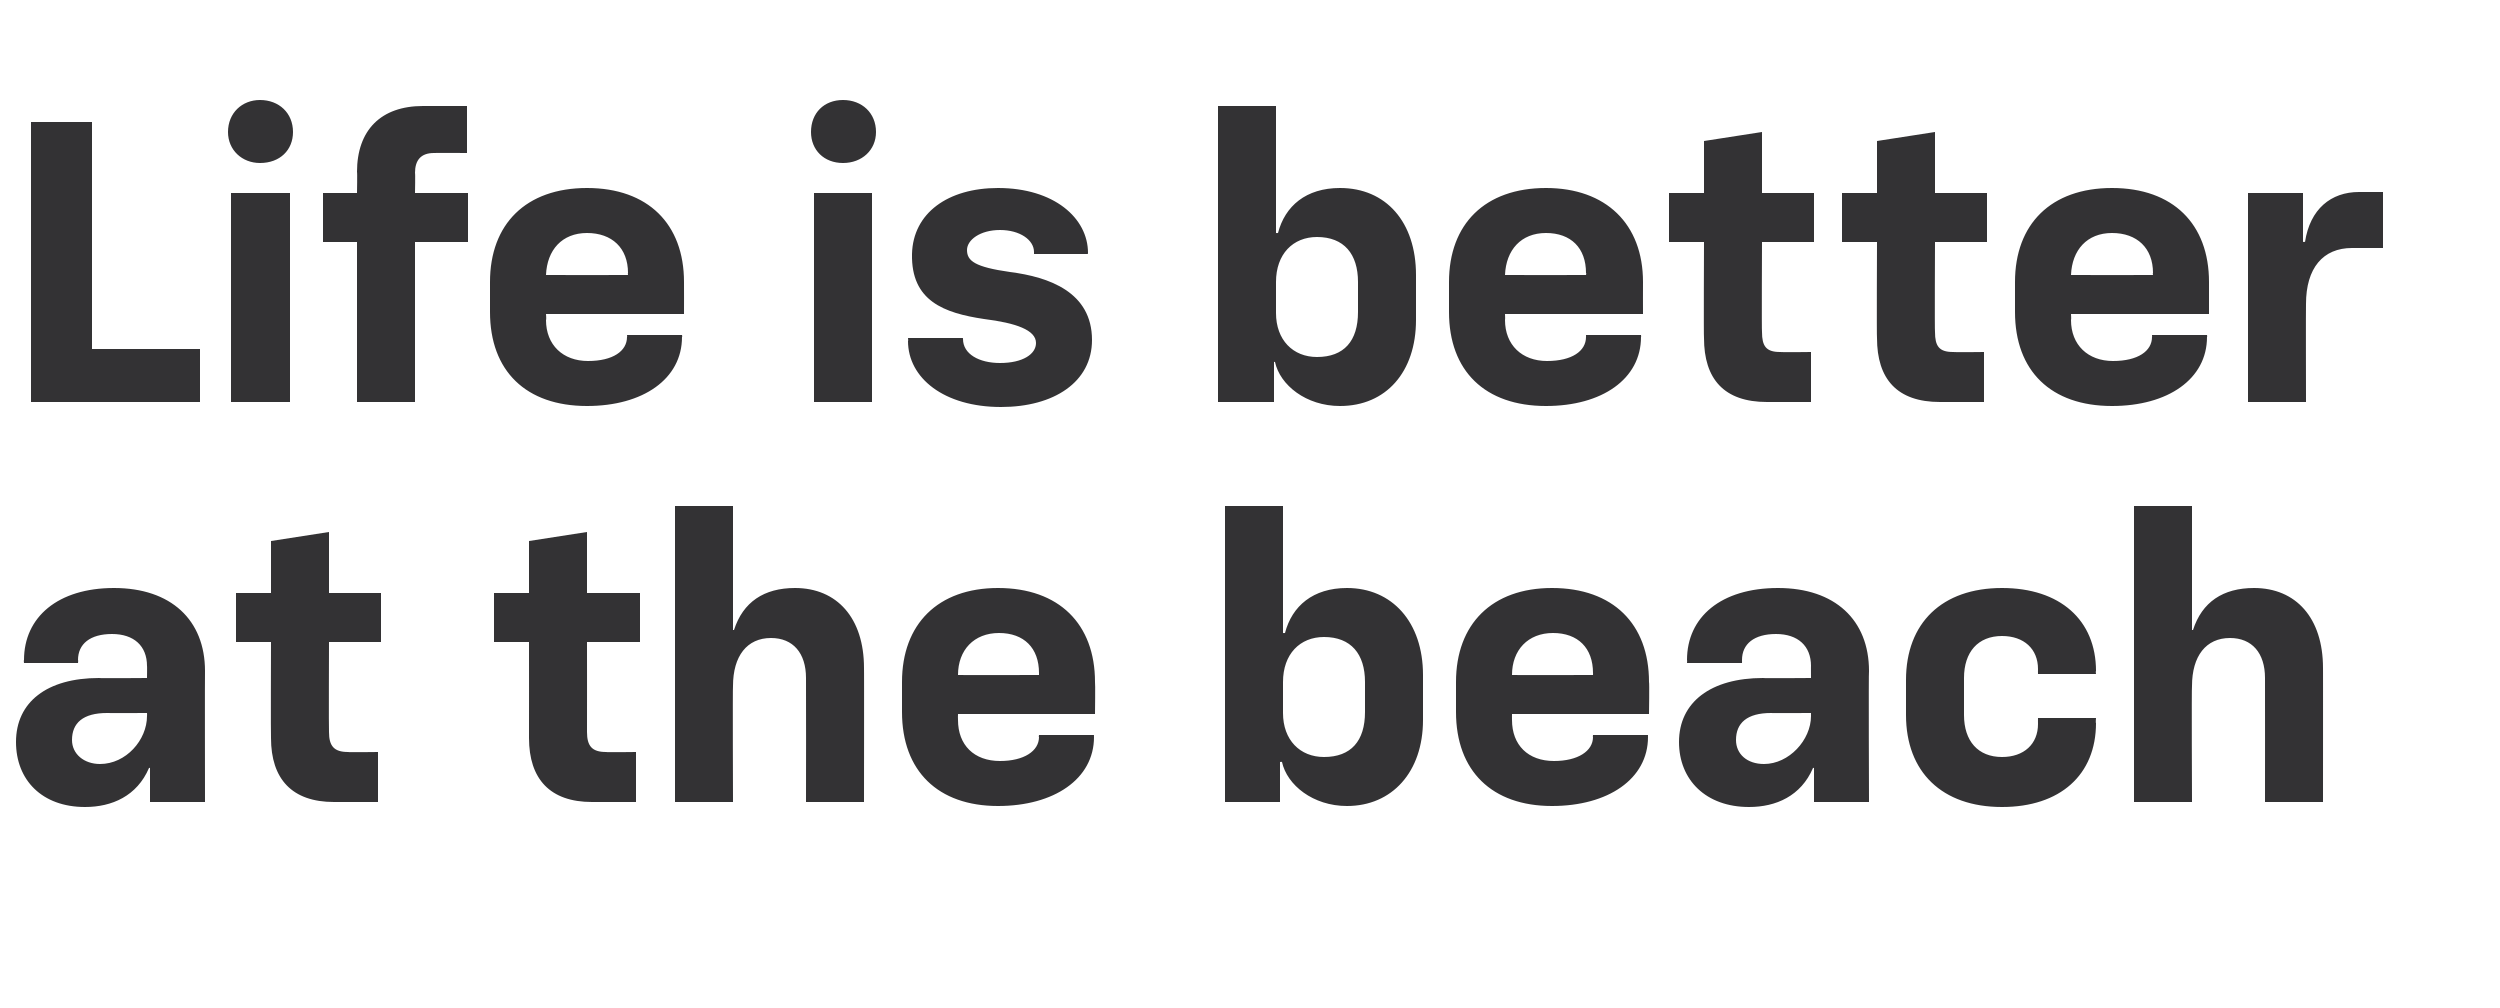
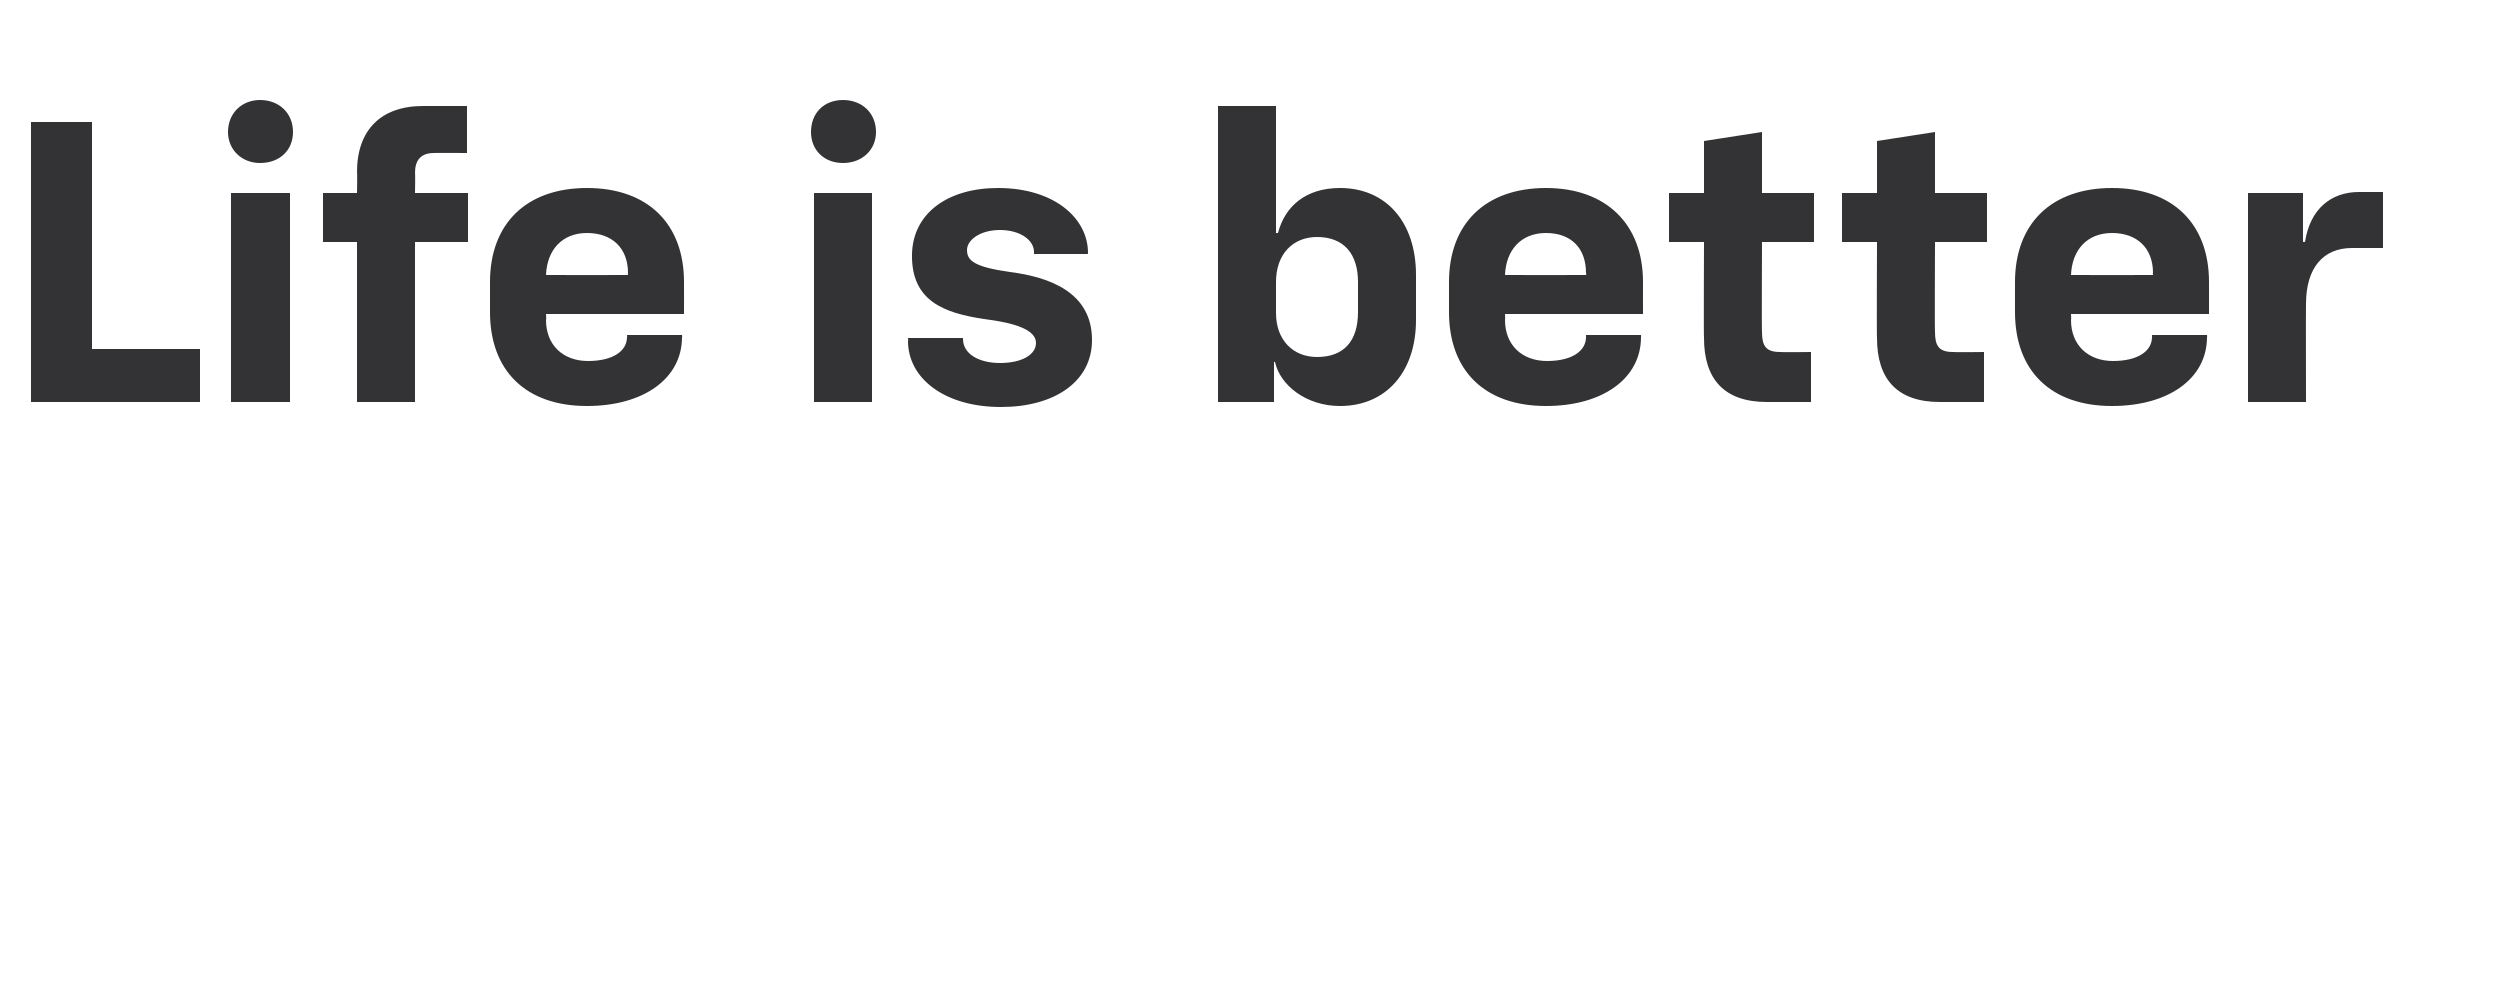
<svg xmlns="http://www.w3.org/2000/svg" version="1.1" width="250px" height="100.8px" viewBox="0 -9 250 100.8" style="top:-9px">
  <desc>Life is better at the beach</desc>
  <defs />
  <g id="Polygon56631">
-     <path d="M 1.6 65.2 C 1.6 61.2 4.7 58.8 9.9 58.8 C 9.88 58.84 14.7 58.8 14.7 58.8 C 14.7 58.8 14.72 57.56 14.7 57.6 C 14.7 55.6 13.4 54.4 11.2 54.4 C 9 54.4 7.8 55.4 7.8 57 C 7.84 57 7.8 57.3 7.8 57.3 L 2.4 57.3 C 2.4 57.3 2.36 57.04 2.4 57 C 2.4 52.7 5.8 49.8 11.4 49.8 C 17.1 49.8 20.5 53 20.5 58.1 C 20.48 58.08 20.5 71.2 20.5 71.2 L 15 71.2 L 15 67.8 C 15 67.8 14.88 67.76 14.9 67.8 C 13.7 70.6 11.2 71.7 8.5 71.7 C 4.2 71.7 1.6 69 1.6 65.2 Z M 10 67.4 C 12.6 67.4 14.7 65 14.7 62.6 C 14.72 62.6 14.7 62.3 14.7 62.3 C 14.7 62.3 10.68 62.32 10.7 62.3 C 8.3 62.3 7.2 63.3 7.2 65 C 7.2 66.4 8.4 67.4 10 67.4 Z M 27.1 64.8 C 27.07 64.8 27.1 55.2 27.1 55.2 L 23.6 55.2 L 23.6 50.3 L 27.1 50.3 L 27.1 45.1 L 32.9 44.2 L 32.9 50.3 L 38.1 50.3 L 38.1 55.2 L 32.9 55.2 C 32.9 55.2 32.87 64.2 32.9 64.2 C 32.9 65.6 33.4 66.2 34.8 66.2 C 34.75 66.24 37.8 66.2 37.8 66.2 L 37.8 71.2 C 37.8 71.2 33.39 71.2 33.4 71.2 C 29.2 71.2 27.1 68.9 27.1 64.8 Z M 52.9 64.8 C 52.91 64.8 52.9 55.2 52.9 55.2 L 49.4 55.2 L 49.4 50.3 L 52.9 50.3 L 52.9 45.1 L 58.7 44.2 L 58.7 50.3 L 64 50.3 L 64 55.2 L 58.7 55.2 C 58.7 55.2 58.71 64.2 58.7 64.2 C 58.7 65.6 59.2 66.2 60.6 66.2 C 60.59 66.24 63.6 66.2 63.6 66.2 L 63.6 71.2 C 63.6 71.2 59.23 71.2 59.2 71.2 C 55 71.2 52.9 68.9 52.9 64.8 Z M 67.5 41.6 L 73.3 41.6 L 73.3 54 C 73.3 54 73.42 54 73.4 54 C 74.3 51.2 76.4 49.8 79.5 49.8 C 83.7 49.8 86.4 52.8 86.4 57.8 C 86.42 57.76 86.4 71.2 86.4 71.2 L 80.6 71.2 C 80.6 71.2 80.62 58.8 80.6 58.8 C 80.6 56.3 79.3 54.8 77.1 54.8 C 74.7 54.8 73.3 56.6 73.3 59.6 C 73.26 59.6 73.3 71.2 73.3 71.2 L 67.5 71.2 L 67.5 41.6 Z M 90.2 62.2 C 90.2 62.2 90.2 59.2 90.2 59.2 C 90.2 53.4 93.8 49.8 99.8 49.8 C 105.9 49.8 109.5 53.4 109.5 59.2 C 109.54 59.2 109.5 62.4 109.5 62.4 L 95.8 62.4 C 95.8 62.4 95.78 62.96 95.8 63 C 95.8 65.5 97.4 67.1 100 67.1 C 102.4 67.1 103.9 66.1 103.9 64.7 C 103.86 64.72 103.9 64.5 103.9 64.5 L 109.4 64.5 C 109.4 64.5 109.38 64.68 109.4 64.7 C 109.4 68.9 105.4 71.6 99.8 71.6 C 93.8 71.6 90.2 68.1 90.2 62.2 Z M 103.9 58.5 C 103.9 58.5 103.9 58.28 103.9 58.3 C 103.9 55.8 102.4 54.3 99.9 54.3 C 97.4 54.3 95.8 56 95.8 58.5 C 95.78 58.52 103.9 58.5 103.9 58.5 Z M 128.2 67.2 C 128.18 67.16 128 67.2 128 67.2 L 128 71.2 L 122.5 71.2 L 122.5 41.6 L 128.3 41.6 L 128.3 54.3 C 128.3 54.3 128.46 54.32 128.5 54.3 C 129.2 51.6 131.3 49.8 134.7 49.8 C 139.2 49.8 142.3 53.2 142.3 58.5 C 142.3 58.5 142.3 63 142.3 63 C 142.3 68.2 139.2 71.6 134.7 71.6 C 131.3 71.6 128.7 69.5 128.2 67.2 Z M 132.4 66.7 C 135.1 66.7 136.5 65.1 136.5 62.2 C 136.5 62.2 136.5 59.2 136.5 59.2 C 136.5 56.4 135.1 54.7 132.4 54.7 C 130 54.7 128.3 56.4 128.3 59.2 C 128.3 59.2 128.3 62.3 128.3 62.3 C 128.3 65 130 66.7 132.4 66.7 Z M 145.6 62.2 C 145.6 62.2 145.6 59.2 145.6 59.2 C 145.6 53.4 149.2 49.8 155.2 49.8 C 161.3 49.8 164.9 53.4 164.9 59.2 C 164.95 59.2 164.9 62.4 164.9 62.4 L 151.2 62.4 C 151.2 62.4 151.19 62.96 151.2 63 C 151.2 65.5 152.8 67.1 155.4 67.1 C 157.8 67.1 159.3 66.1 159.3 64.7 C 159.27 64.72 159.3 64.5 159.3 64.5 L 164.8 64.5 C 164.8 64.5 164.79 64.68 164.8 64.7 C 164.8 68.9 160.8 71.6 155.2 71.6 C 149.2 71.6 145.6 68.1 145.6 62.2 Z M 159.3 58.5 C 159.3 58.5 159.31 58.28 159.3 58.3 C 159.3 55.8 157.8 54.3 155.3 54.3 C 152.8 54.3 151.2 56 151.2 58.5 C 151.19 58.52 159.3 58.5 159.3 58.5 Z M 167.9 65.2 C 167.9 61.2 171.1 58.8 176.3 58.8 C 176.25 58.84 181.1 58.8 181.1 58.8 C 181.1 58.8 181.09 57.56 181.1 57.6 C 181.1 55.6 179.8 54.4 177.6 54.4 C 175.4 54.4 174.2 55.4 174.2 57 C 174.21 57 174.2 57.3 174.2 57.3 L 168.7 57.3 C 168.7 57.3 168.73 57.04 168.7 57 C 168.7 52.7 172.1 49.8 177.8 49.8 C 183.5 49.8 186.9 53 186.9 58.1 C 186.85 58.08 186.9 71.2 186.9 71.2 L 181.4 71.2 L 181.4 67.8 C 181.4 67.8 181.25 67.76 181.3 67.8 C 180.1 70.6 177.6 71.7 174.9 71.7 C 170.6 71.7 167.9 69 167.9 65.2 Z M 176.4 67.4 C 178.9 67.4 181.1 65 181.1 62.6 C 181.09 62.6 181.1 62.3 181.1 62.3 C 181.1 62.3 177.05 62.32 177.1 62.3 C 174.7 62.3 173.6 63.3 173.6 65 C 173.6 66.4 174.7 67.4 176.4 67.4 Z M 190.6 62.5 C 190.6 62.5 190.6 59 190.6 59 C 190.6 53.3 194.2 49.8 200.2 49.8 C 206 49.8 209.6 53 209.6 58.1 C 209.55 58.12 209.6 58.4 209.6 58.4 L 203.8 58.4 C 203.8 58.4 203.79 57.92 203.8 57.9 C 203.8 55.9 202.4 54.6 200.2 54.6 C 197.8 54.6 196.4 56.2 196.4 58.8 C 196.4 58.8 196.4 62.5 196.4 62.5 C 196.4 65.1 197.8 66.7 200.2 66.7 C 202.4 66.7 203.8 65.4 203.8 63.4 C 203.79 63.4 203.8 62.8 203.8 62.8 L 209.6 62.8 C 209.6 62.8 209.55 63.32 209.6 63.3 C 209.6 68.5 206 71.7 200.2 71.7 C 194.2 71.7 190.6 68.2 190.6 62.5 Z M 213.4 41.6 L 219.2 41.6 L 219.2 54 C 219.2 54 219.31 54 219.3 54 C 220.2 51.2 222.3 49.8 225.4 49.8 C 229.6 49.8 232.3 52.8 232.3 57.8 C 232.31 57.76 232.3 71.2 232.3 71.2 L 226.5 71.2 C 226.5 71.2 226.51 58.8 226.5 58.8 C 226.5 56.3 225.2 54.8 223 54.8 C 220.6 54.8 219.2 56.6 219.2 59.6 C 219.15 59.6 219.2 71.2 219.2 71.2 L 213.4 71.2 L 213.4 41.6 Z " stroke="none" fill="#333234" />
-   </g>
+     </g>
  <g id="Polygon56630">
    <path d="M 3.1 3.2 L 9.2 3.2 L 9.2 25.9 L 20 25.9 L 20 31.2 L 3.1 31.2 L 3.1 3.2 Z M 23.1 10.3 L 29 10.3 L 29 31.2 L 23.1 31.2 L 23.1 10.3 Z M 26 1 C 27.9 1 29.3 2.3 29.3 4.2 C 29.3 6 28 7.3 26 7.3 C 24.2 7.3 22.8 6 22.8 4.2 C 22.8 2.3 24.2 1 26 1 Z M 35.7 15.2 L 32.3 15.2 L 32.3 10.3 L 35.7 10.3 C 35.7 10.3 35.74 8.16 35.7 8.2 C 35.7 4 38.1 1.6 42.3 1.6 C 42.26 1.6 46.7 1.6 46.7 1.6 L 46.7 6.3 C 46.7 6.3 43.38 6.28 43.4 6.3 C 42.1 6.3 41.5 7 41.5 8.3 C 41.54 8.28 41.5 10.3 41.5 10.3 L 46.8 10.3 L 46.8 15.2 L 41.5 15.2 L 41.5 31.2 L 35.7 31.2 L 35.7 15.2 Z M 49 22.2 C 49 22.2 49 19.2 49 19.2 C 49 13.4 52.6 9.8 58.7 9.8 C 64.8 9.8 68.4 13.4 68.4 19.2 C 68.41 19.2 68.4 22.4 68.4 22.4 L 54.6 22.4 C 54.6 22.4 54.65 22.96 54.6 23 C 54.6 25.5 56.3 27.1 58.8 27.1 C 61.3 27.1 62.7 26.1 62.7 24.7 C 62.73 24.72 62.7 24.5 62.7 24.5 L 68.2 24.5 C 68.2 24.5 68.25 24.68 68.2 24.7 C 68.2 28.9 64.3 31.6 58.7 31.6 C 52.6 31.6 49 28.1 49 22.2 Z M 62.8 18.5 C 62.8 18.5 62.77 18.28 62.8 18.3 C 62.8 15.8 61.2 14.3 58.7 14.3 C 56.2 14.3 54.7 16 54.6 18.5 C 54.65 18.52 62.8 18.5 62.8 18.5 Z M 81.4 10.3 L 87.2 10.3 L 87.2 31.2 L 81.4 31.2 L 81.4 10.3 Z M 84.3 1 C 86.2 1 87.6 2.3 87.6 4.2 C 87.6 6 86.2 7.3 84.3 7.3 C 82.4 7.3 81.1 6 81.1 4.2 C 81.1 2.3 82.4 1 84.3 1 Z M 90.8 25.1 C 90.84 25.12 90.8 24.8 90.8 24.8 L 96.3 24.8 C 96.3 24.8 96.28 24.92 96.3 24.9 C 96.3 26.4 97.9 27.3 100 27.3 C 102.3 27.3 103.6 26.4 103.6 25.3 C 103.6 24 101.6 23.3 98.4 22.9 C 94.4 22.3 91.1 21.1 91.2 16.4 C 91.3 12.3 94.8 9.8 99.8 9.8 C 105.4 9.8 108.8 12.8 108.8 16.3 C 108.76 16.32 108.8 16.4 108.8 16.4 L 103.4 16.4 C 103.4 16.4 103.4 16.24 103.4 16.2 C 103.4 15 102 14 100 14 C 98 14 96.7 15 96.7 16 C 96.7 17.1 97.5 17.7 101 18.2 C 104.9 18.7 109.2 20.2 109.2 25 C 109.2 29.2 105.4 31.7 100.1 31.7 C 94.4 31.7 90.8 28.8 90.8 25.1 Z M 127.5 27.2 C 127.52 27.16 127.4 27.2 127.4 27.2 L 127.4 31.2 L 121.8 31.2 L 121.8 1.6 L 127.6 1.6 L 127.6 14.3 C 127.6 14.3 127.8 14.32 127.8 14.3 C 128.5 11.6 130.6 9.8 134 9.8 C 138.6 9.8 141.6 13.2 141.6 18.5 C 141.6 18.5 141.6 23 141.6 23 C 141.6 28.2 138.6 31.6 134 31.6 C 130.6 31.6 128 29.5 127.5 27.2 Z M 131.7 26.7 C 134.4 26.7 135.8 25.1 135.8 22.2 C 135.8 22.2 135.8 19.2 135.8 19.2 C 135.8 16.4 134.4 14.7 131.7 14.7 C 129.3 14.7 127.6 16.4 127.6 19.2 C 127.6 19.2 127.6 22.3 127.6 22.3 C 127.6 25 129.3 26.7 131.7 26.7 Z M 144.9 22.2 C 144.9 22.2 144.9 19.2 144.9 19.2 C 144.9 13.4 148.5 9.8 154.6 9.8 C 160.6 9.8 164.3 13.4 164.3 19.2 C 164.29 19.2 164.3 22.4 164.3 22.4 L 150.5 22.4 C 150.5 22.4 150.53 22.96 150.5 23 C 150.5 25.5 152.2 27.1 154.7 27.1 C 157.2 27.1 158.6 26.1 158.6 24.7 C 158.61 24.72 158.6 24.5 158.6 24.5 L 164.1 24.5 C 164.1 24.5 164.13 24.68 164.1 24.7 C 164.1 28.9 160.2 31.6 154.6 31.6 C 148.5 31.6 144.9 28.1 144.9 22.2 Z M 158.6 18.5 C 158.6 18.5 158.65 18.28 158.6 18.3 C 158.6 15.8 157.1 14.3 154.6 14.3 C 152.1 14.3 150.6 16 150.5 18.5 C 150.53 18.52 158.6 18.5 158.6 18.5 Z M 170.4 24.8 C 170.36 24.8 170.4 15.2 170.4 15.2 L 166.9 15.2 L 166.9 10.3 L 170.4 10.3 L 170.4 5.1 L 176.2 4.2 L 176.2 10.3 L 181.4 10.3 L 181.4 15.2 L 176.2 15.2 C 176.2 15.2 176.16 24.2 176.2 24.2 C 176.2 25.6 176.6 26.2 178 26.2 C 178.04 26.24 181.1 26.2 181.1 26.2 L 181.1 31.2 C 181.1 31.2 176.68 31.2 176.7 31.2 C 172.4 31.2 170.4 28.9 170.4 24.8 Z M 187.7 24.8 C 187.66 24.8 187.7 15.2 187.7 15.2 L 184.2 15.2 L 184.2 10.3 L 187.7 10.3 L 187.7 5.1 L 193.5 4.2 L 193.5 10.3 L 198.7 10.3 L 198.7 15.2 L 193.5 15.2 C 193.5 15.2 193.46 24.2 193.5 24.2 C 193.5 25.6 193.9 26.2 195.3 26.2 C 195.34 26.24 198.4 26.2 198.4 26.2 L 198.4 31.2 C 198.4 31.2 193.98 31.2 194 31.2 C 189.7 31.2 187.7 28.9 187.7 24.8 Z M 201.5 22.2 C 201.5 22.2 201.5 19.2 201.5 19.2 C 201.5 13.4 205.1 9.8 211.2 9.8 C 217.3 9.8 220.9 13.4 220.9 19.2 C 220.9 19.2 220.9 22.4 220.9 22.4 L 207.1 22.4 C 207.1 22.4 207.14 22.96 207.1 23 C 207.1 25.5 208.8 27.1 211.3 27.1 C 213.8 27.1 215.2 26.1 215.2 24.7 C 215.22 24.72 215.2 24.5 215.2 24.5 L 220.7 24.5 C 220.7 24.5 220.74 24.68 220.7 24.7 C 220.7 28.9 216.8 31.6 211.2 31.6 C 205.1 31.6 201.5 28.1 201.5 22.2 Z M 215.3 18.5 C 215.3 18.5 215.26 18.28 215.3 18.3 C 215.3 15.8 213.7 14.3 211.2 14.3 C 208.7 14.3 207.2 16 207.1 18.5 C 207.14 18.52 215.3 18.5 215.3 18.5 Z M 224.8 10.3 L 230.3 10.3 L 230.3 15.2 C 230.3 15.2 230.46 15.16 230.5 15.2 C 231 11.9 233.1 10.2 235.9 10.2 C 235.94 10.2 238.3 10.2 238.3 10.2 L 238.3 15.8 C 238.3 15.8 235.22 15.8 235.2 15.8 C 232.3 15.8 230.6 17.8 230.6 21.4 C 230.58 21.4 230.6 31.2 230.6 31.2 L 224.8 31.2 L 224.8 10.3 Z " stroke="none" fill="#333234" />
  </g>
</svg>